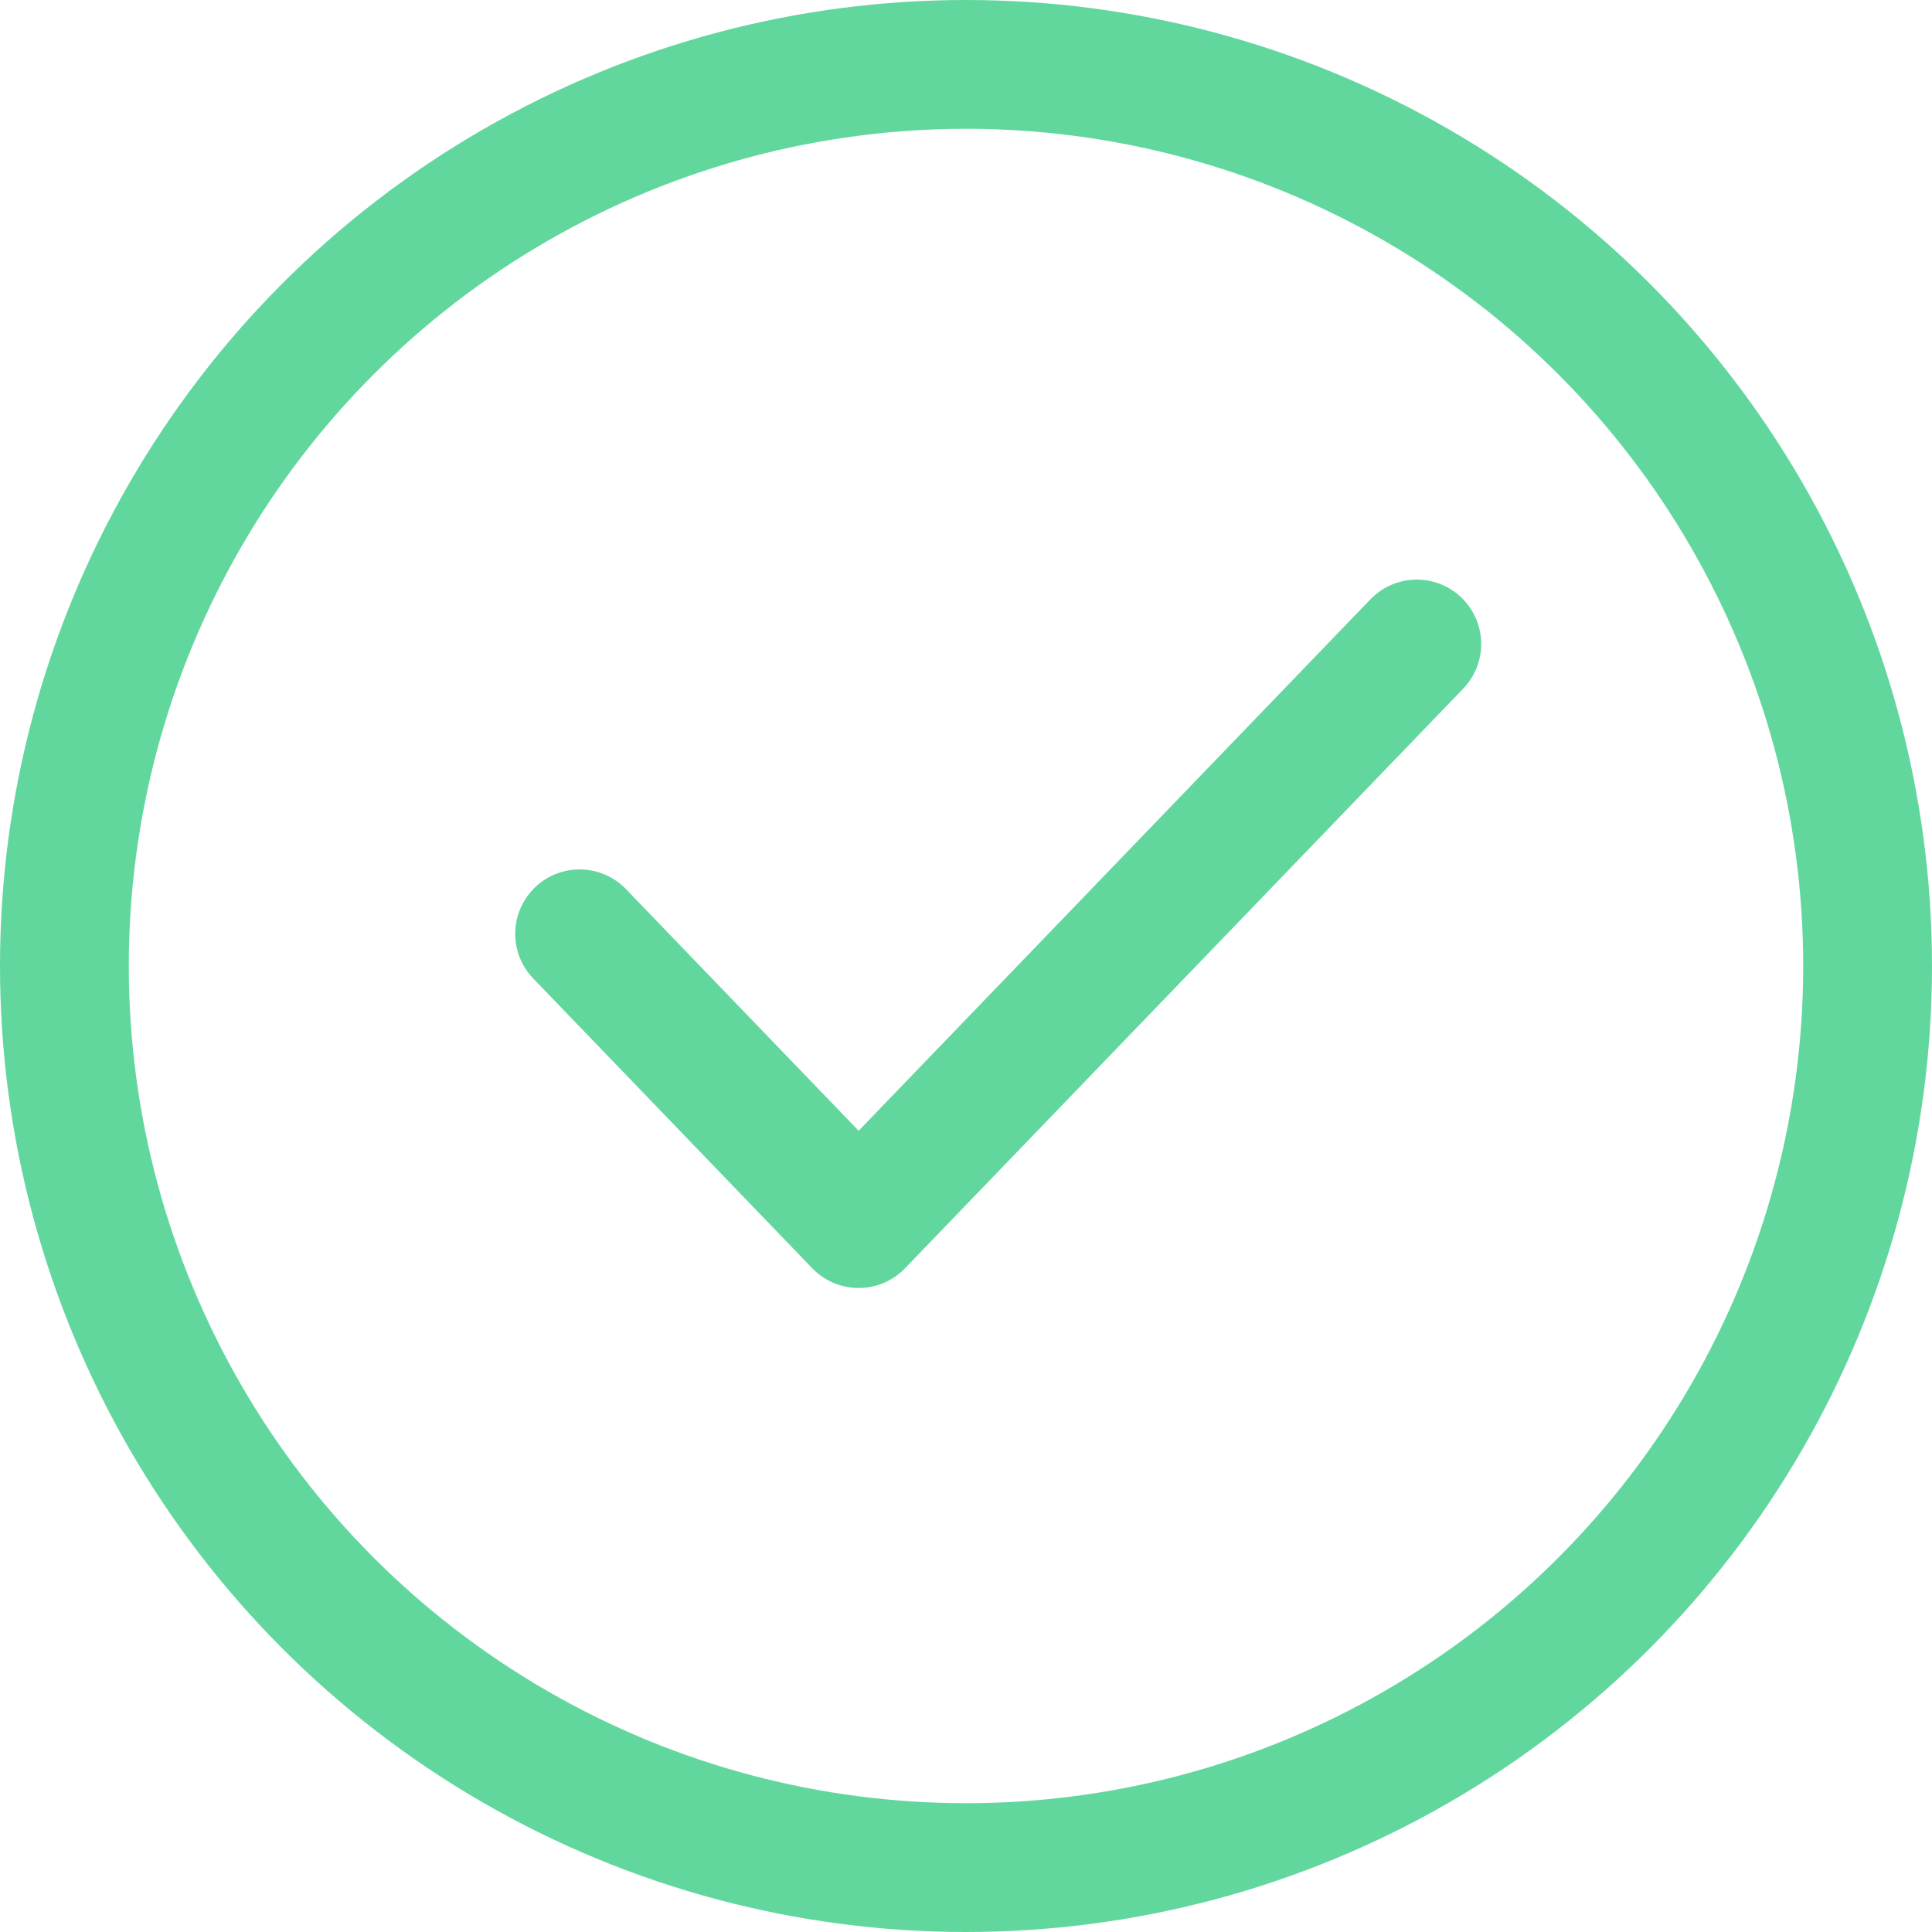
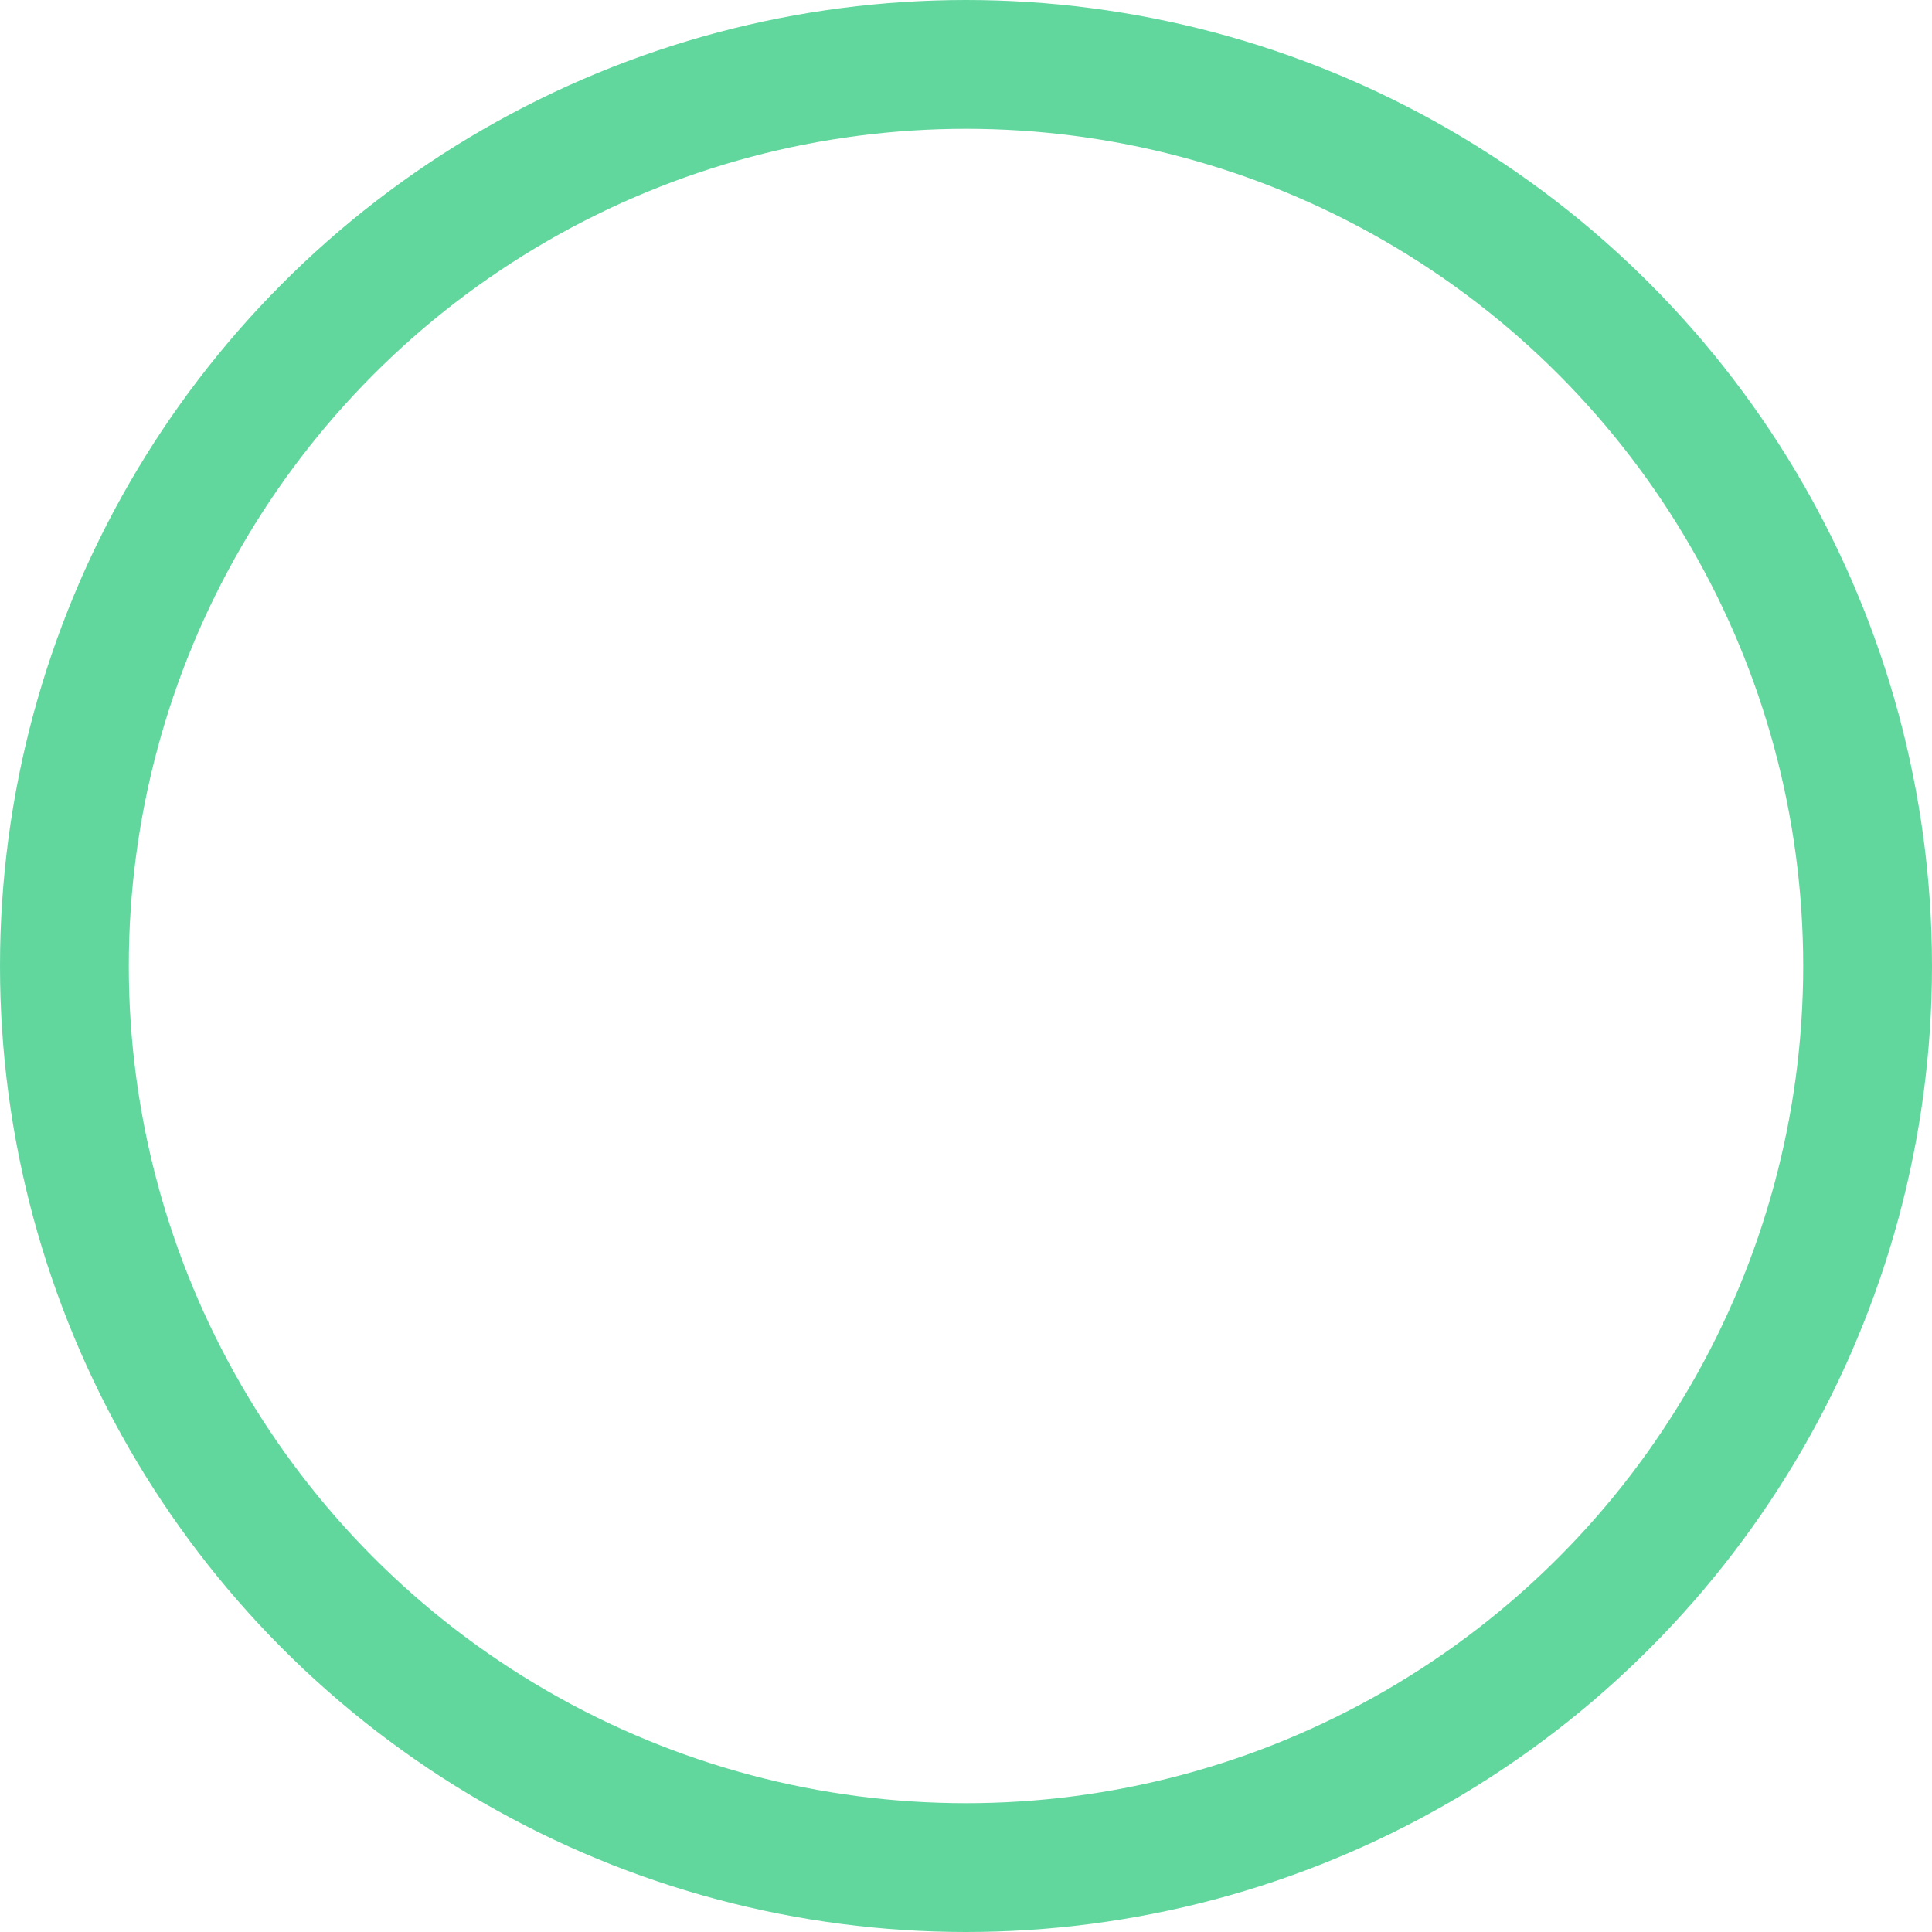
<svg xmlns="http://www.w3.org/2000/svg" width="30" height="30" viewBox="0 0 30 30" fill="none">
  <circle cx="15" cy="15" r="14" stroke="#61D79E" stroke-width="2" />
-   <path d="M9 14.5L13.333 19L22 10" stroke="#61D79E" stroke-width="2" stroke-linecap="round" stroke-linejoin="round" />
</svg>